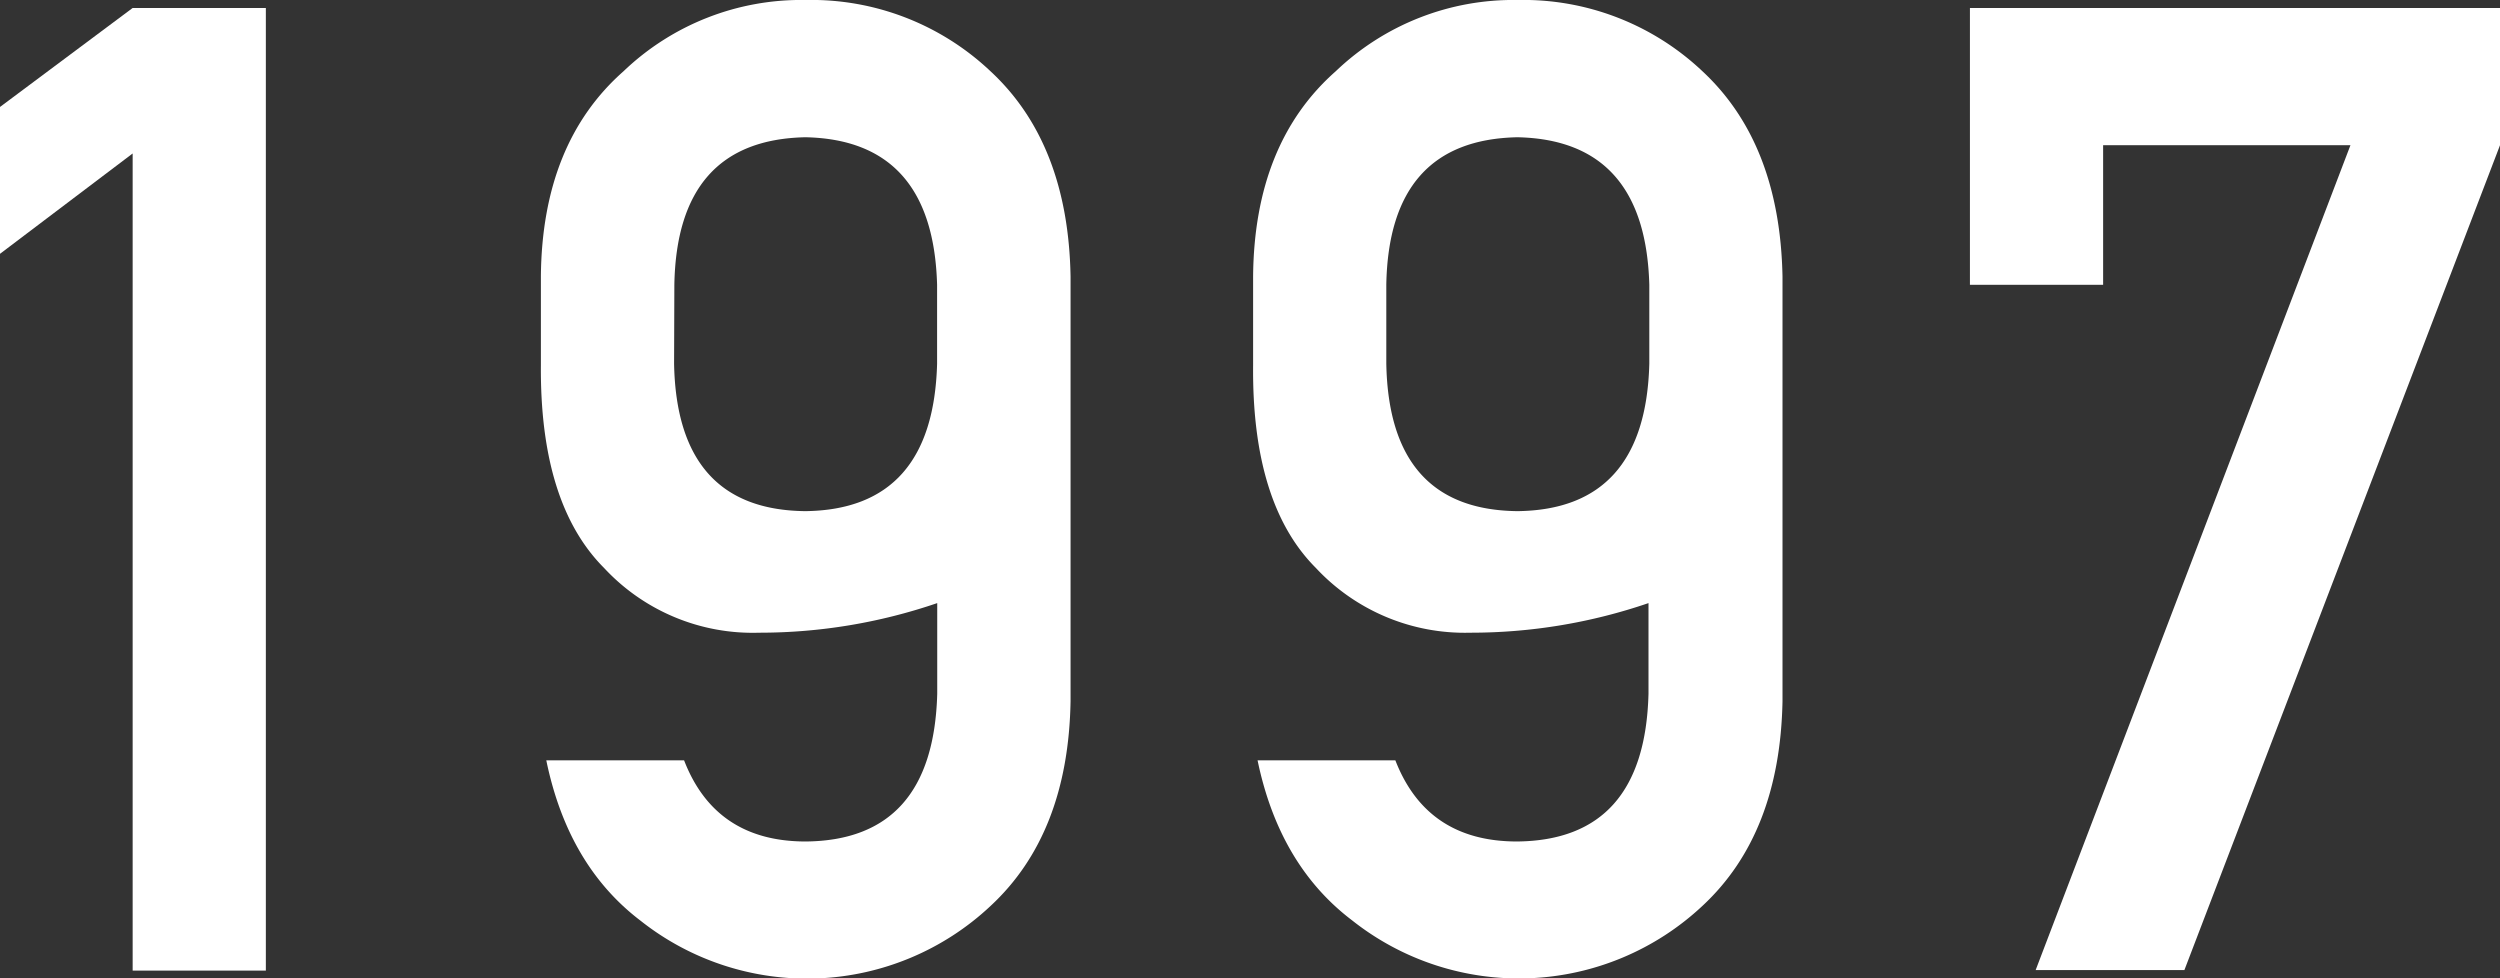
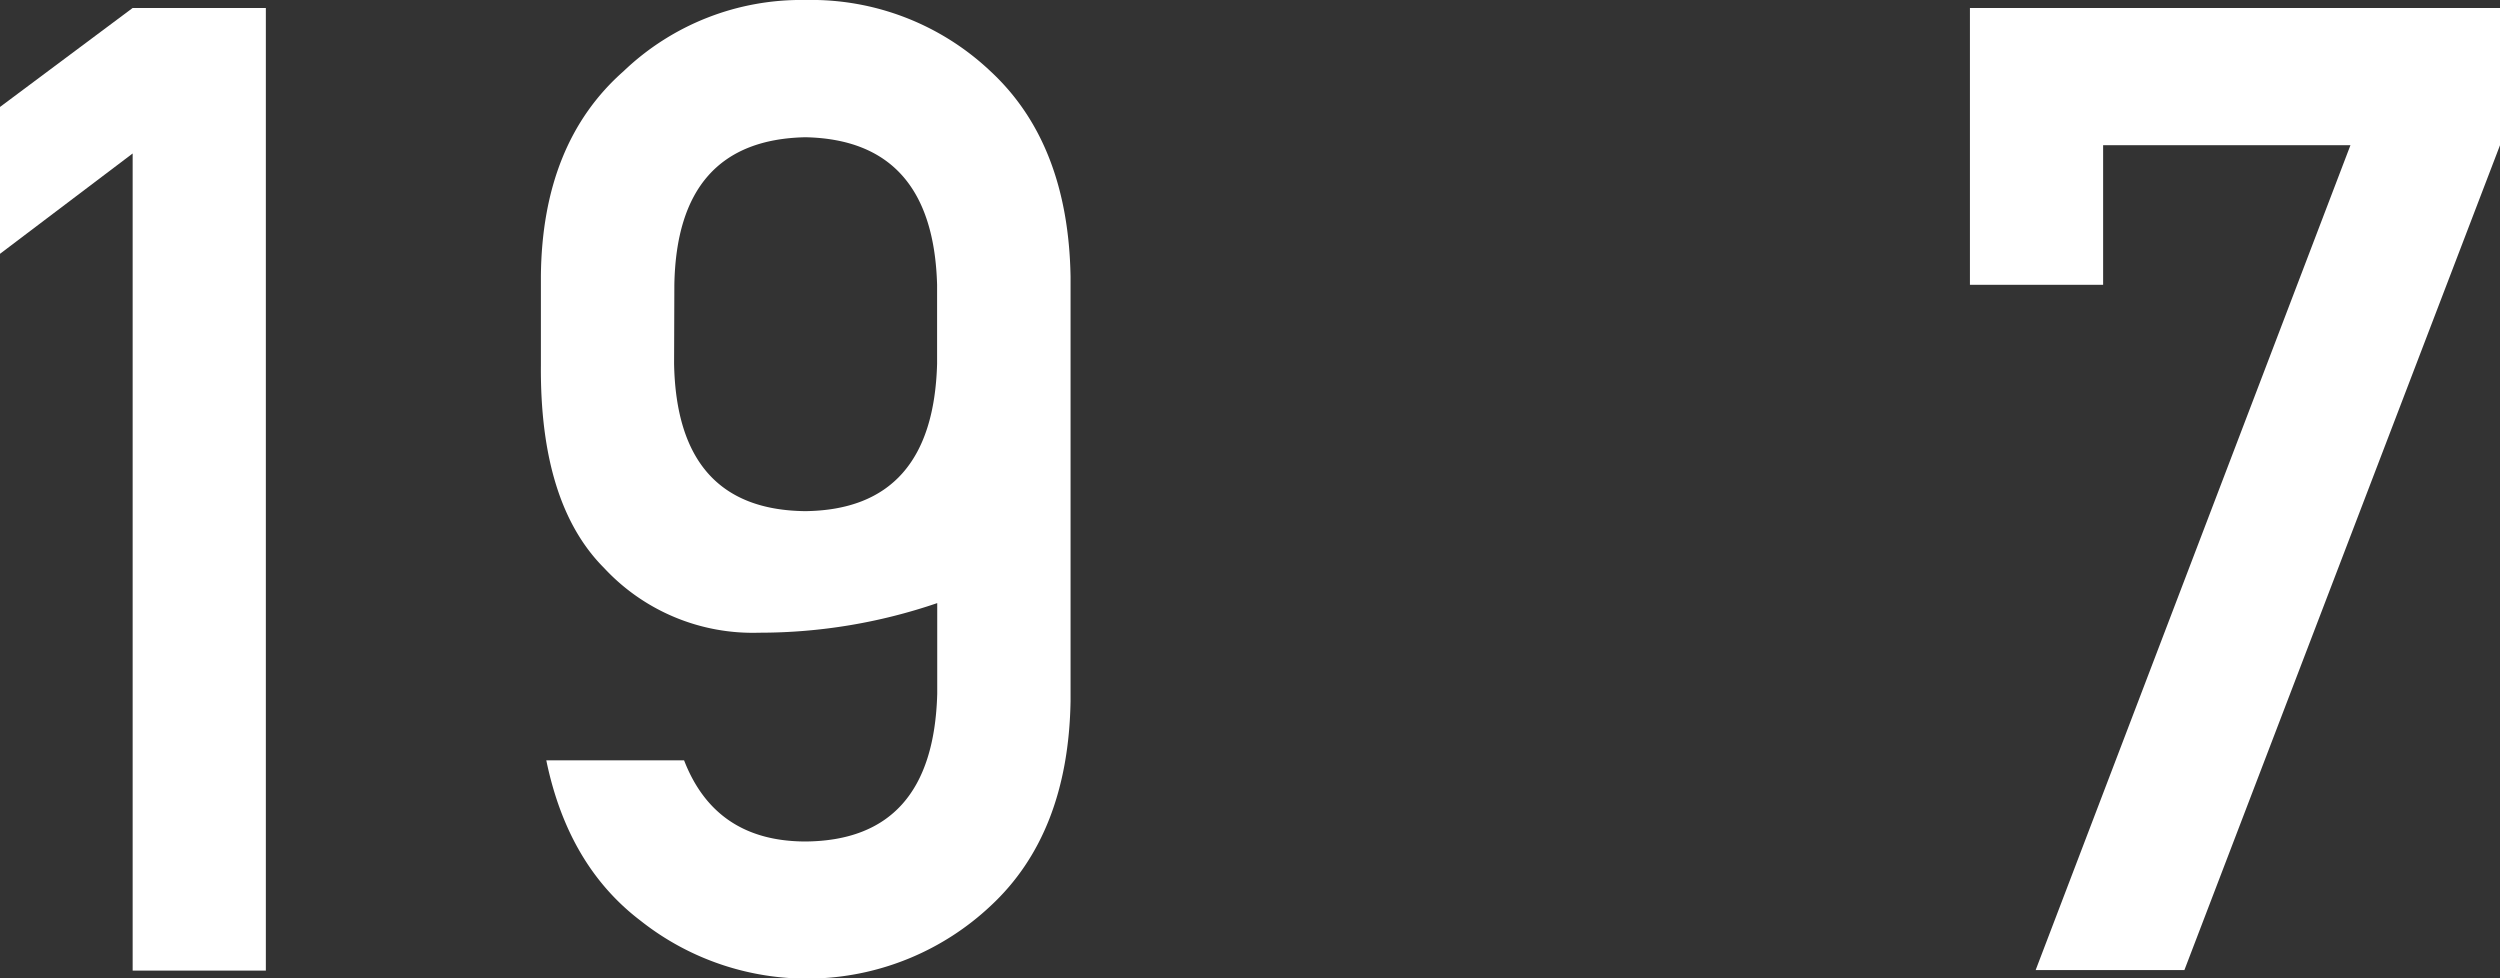
<svg xmlns="http://www.w3.org/2000/svg" viewBox="0 0 184.88 72.36">
  <rect x="0" y="0" width="184.88" height="72.36" fill="#333333" stroke="none" />
  <defs>
    <style>.cls-1{fill:#fff;}</style>
  </defs>
  <title>ad1997</title>
  <g id="レイヤー_2" data-name="レイヤー 2">
    <g id="txt">
      <path class="cls-1" d="M9.81,11.35,0,18.77V7.91L9.81.59h9.85V71.78H9.81Z" />
      <path class="cls-1" d="M40,20.43q.09-9.85,6.11-15.16A19,19,0,0,1,59.57,0,19.29,19.29,0,0,1,73.25,5.27Q79,10.6,79.17,20.46v31.4Q79,61.67,73.25,67a19.83,19.83,0,0,1-25.89,1.08Q42,64,40.4,56.23H50.59q2.32,6,9,6,9.43-.09,9.72-10.93v-6.7a40.56,40.56,0,0,1-13.18,2.19A15,15,0,0,1,44.67,42Q39.92,37.24,40,27Zm9.85,6.46q.2,10.81,9.7,10.91,9.46-.11,9.75-10.91V21.06Q69,10.35,59.57,10.15q-9.51.19-9.7,10.91Z" />
-       <path class="cls-1" d="M92.67,20.43q.09-9.85,6.11-15.16A19,19,0,0,1,112.22,0,19.29,19.29,0,0,1,125.9,5.27q5.73,5.33,5.92,15.19v31.4q-.19,9.81-5.92,15.13A19.85,19.85,0,0,1,100,68.07q-5.39-4.08-7-11.84h10.19q2.33,6,9,6,9.44-.09,9.72-10.93v-6.7a40.56,40.56,0,0,1-13.18,2.19A15.06,15.06,0,0,1,97.31,42q-4.74-4.74-4.64-15Zm9.85,6.46q.2,10.81,9.7,10.91,9.47-.11,9.75-10.91V21.06q-.3-10.71-9.75-10.91-9.51.19-9.7,10.91Z" />
      <path class="cls-1" d="M145.68.59h39.2V10.74l-23.34,61h-11l23.28-61H155.53V21.06h-9.85Z" />
    </g>
  </g>
</svg>